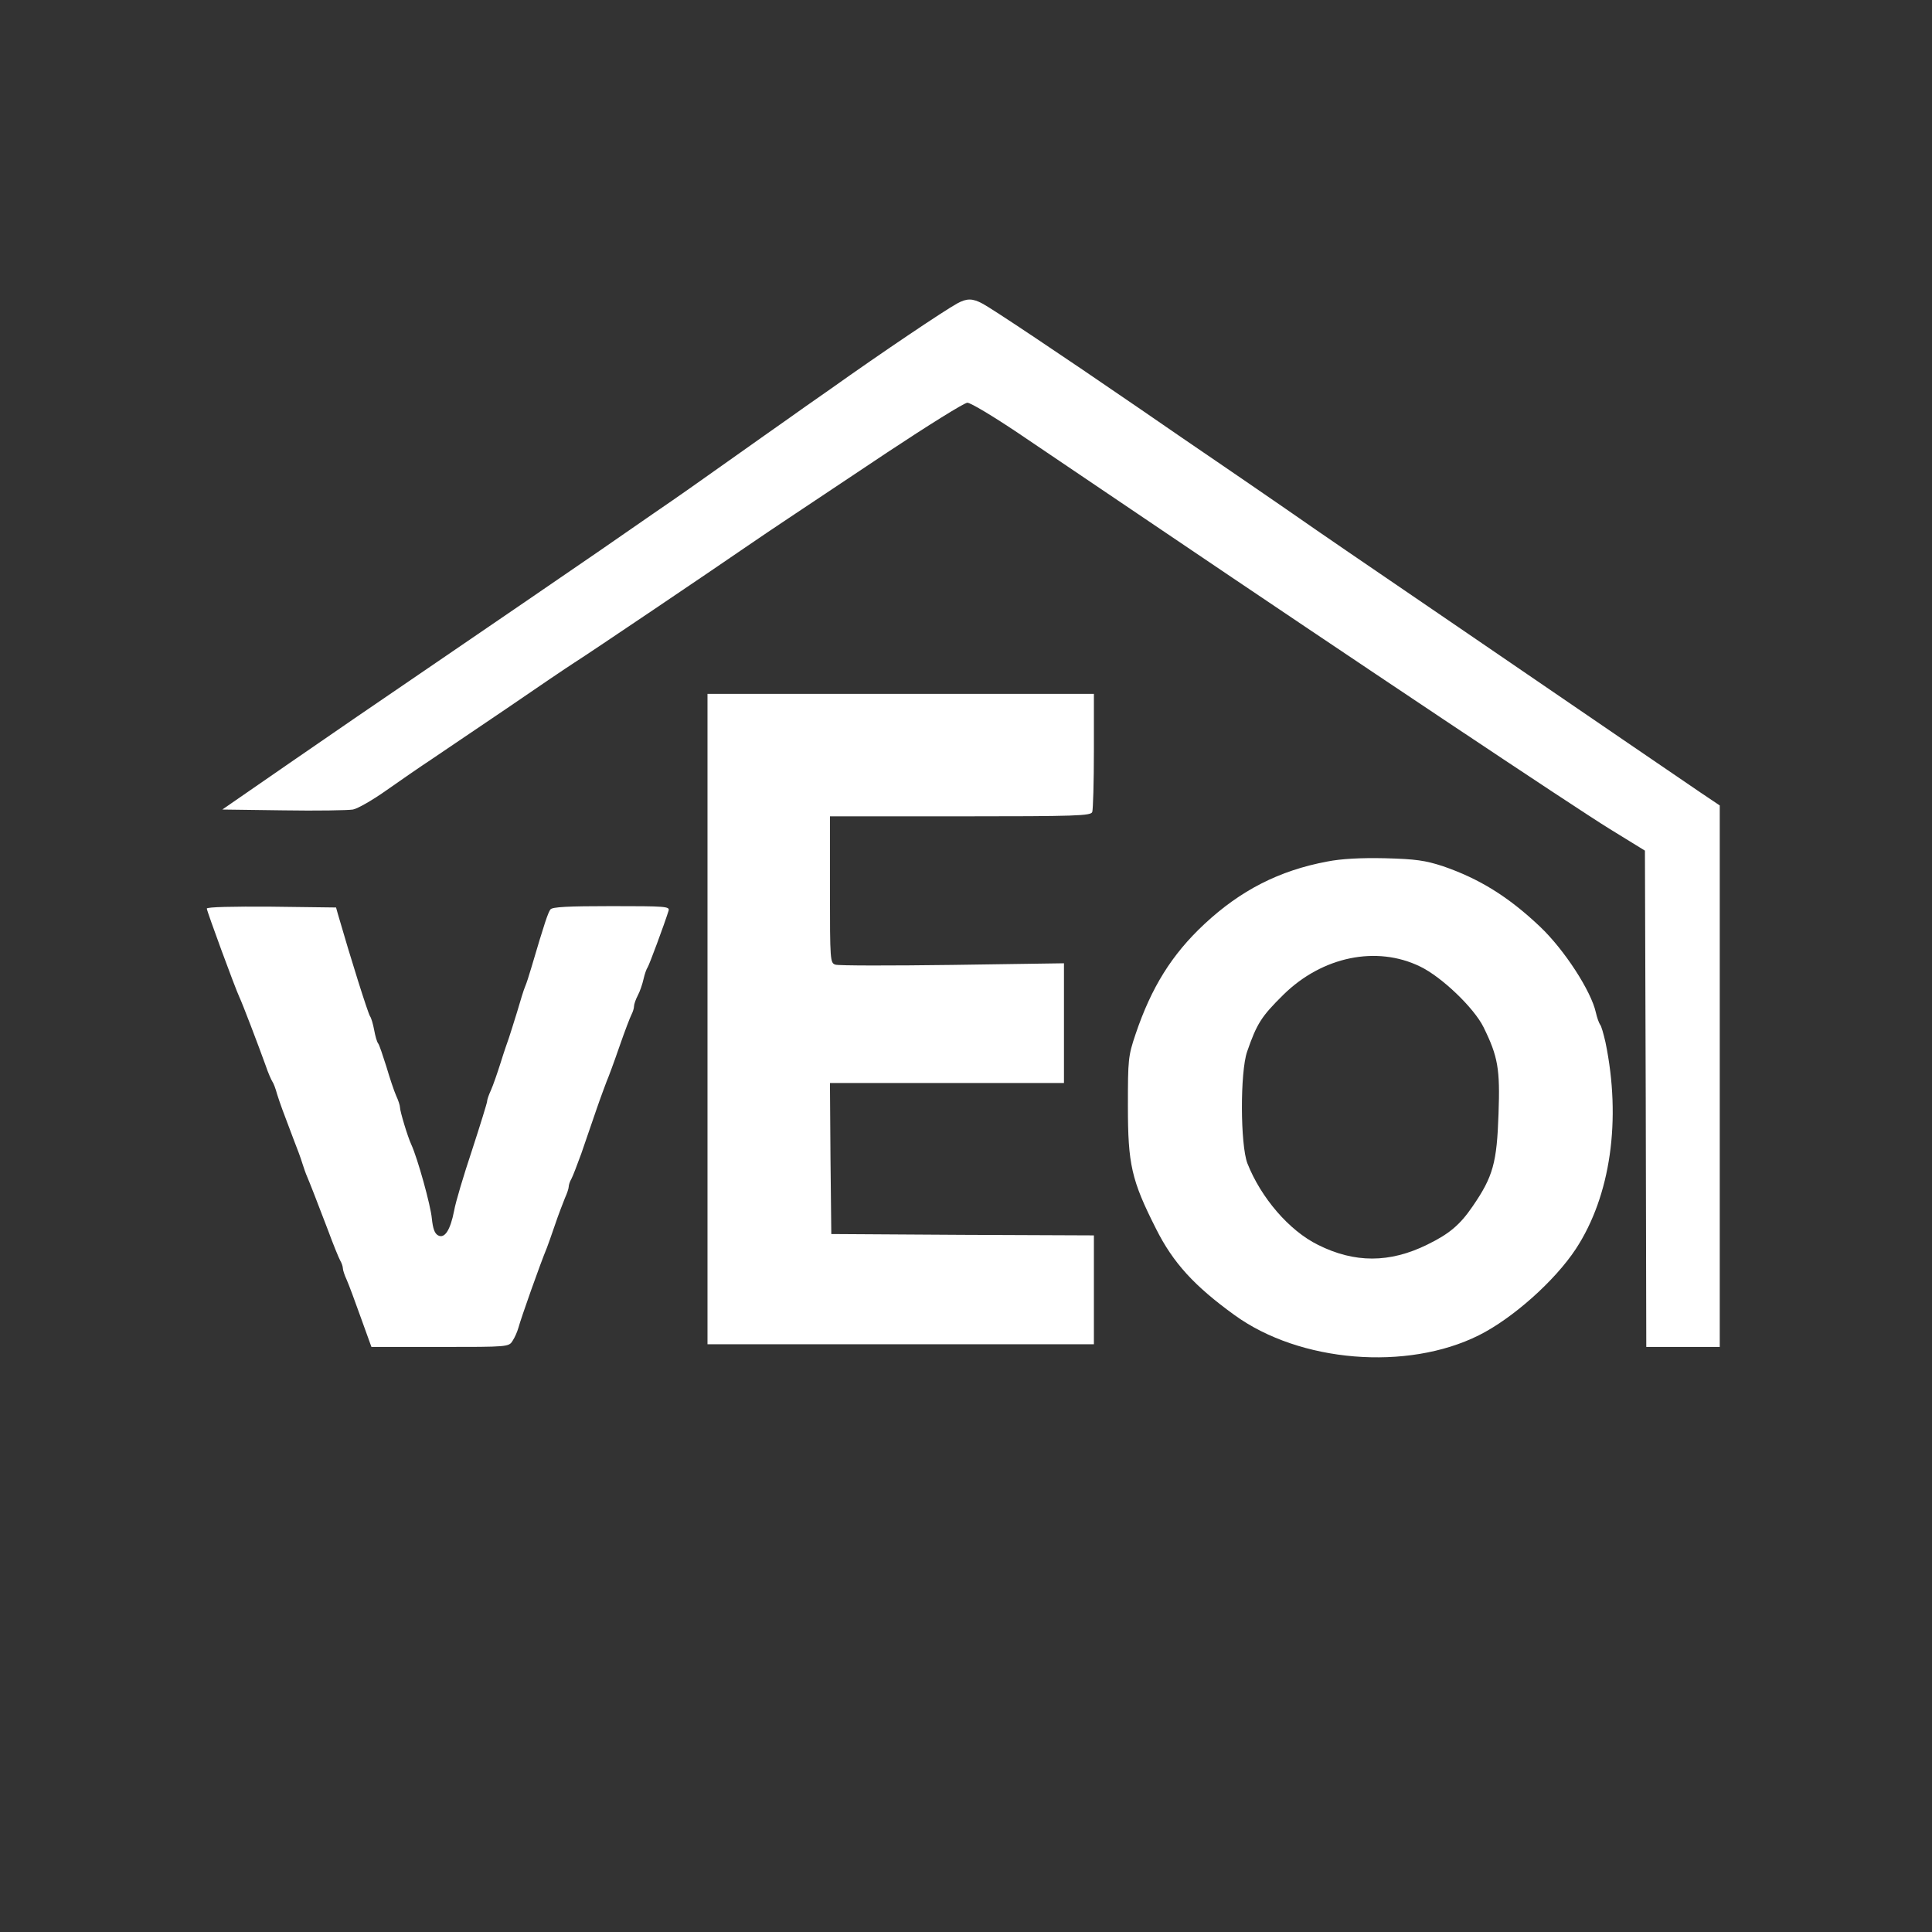
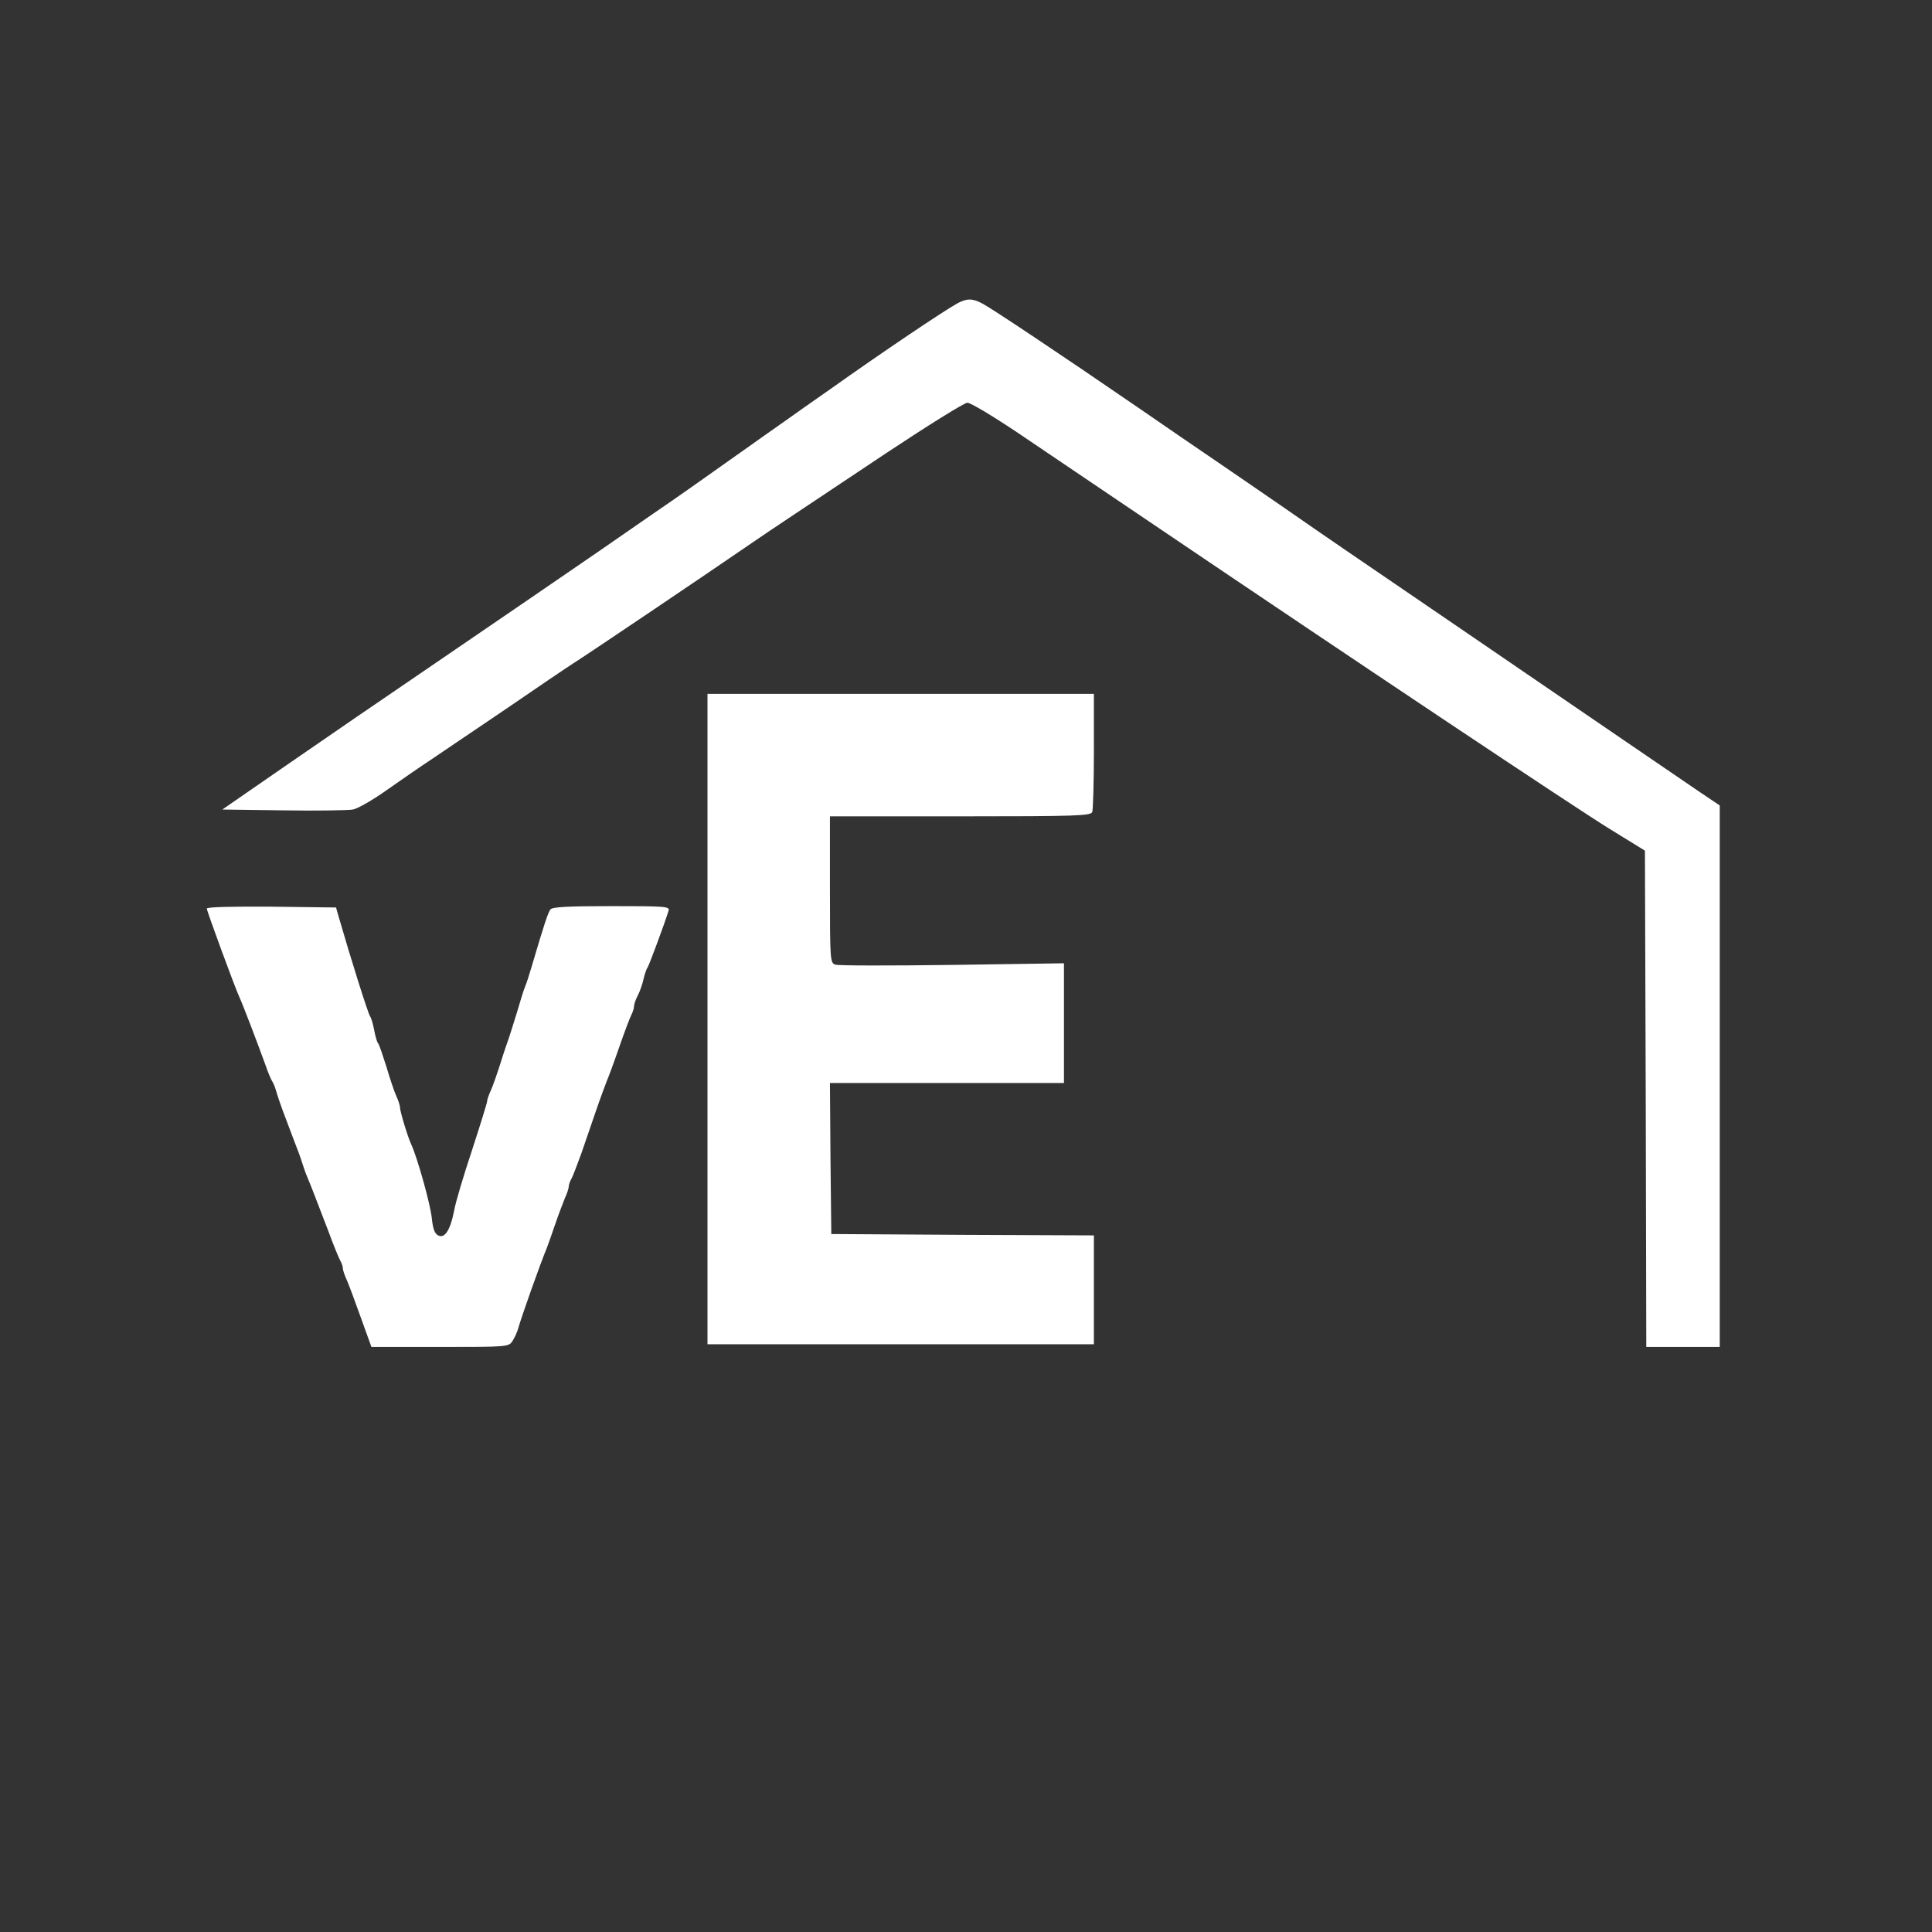
<svg xmlns="http://www.w3.org/2000/svg" version="1.0" width="710pt" height="710pt" viewBox="0 0 710 710" preserveAspectRatio="xMidYMid meet">
  <rect x="0" y="0" width="710" height="710" fill="#333333" stroke="none" />
  <g transform="translate(0,710) scale(0.1,-0.1)" fill="#FFFFFF" stroke="none">
    <path d="M3518 5985 c-49 -27 -274 -178 -468 -316 -58 -40 -131 -92 -162 -114 -31 -22 -114 -80 -184 -130 -164 -116 -190 -135 -304 -213 -52 -36 -140 -97 -195 -135 -157 -108 -375 -257 -646 -442 -137 -93 -360 -246 -496 -340 l-246 -170 224 -3 c123 -2 238 0 256 3 17 3 73 35 125 72 51 36 125 87 163 112 39 26 162 110 275 186 112 77 226 154 251 170 54 34 516 346 629 424 41 28 113 77 160 108 47 31 209 139 360 240 151 100 284 183 295 183 12 0 95 -50 186 -111 90 -61 326 -220 524 -354 695 -470 1520 -1021 1650 -1101 l130 -80 3 -912 2 -912 135 0 135 0 0 995 0 995 -70 47 c-79 54 -348 237 -855 584 -454 310 -496 338 -670 459 -82 57 -197 135 -255 175 -58 39 -184 126 -280 192 -300 206 -548 371 -579 387 -37 20 -58 20 -93 1z" />
    <path d="M2600 3355 l0 -1195 710 0 710 0 0 200 0 200 -482 2 -483 3 -3 278 -2 277 430 0 430 0 0 220 0 220 -410 -6 c-225 -3 -419 -3 -430 1 -19 6 -20 14 -20 276 l0 269 479 0 c427 0 480 2 485 16 3 9 6 110 6 225 l0 209 -710 0 -710 0 0 -1195z" />
-     <path d="M4878 3934 c-177 -33 -319 -106 -452 -230 -120 -112 -195 -233 -253 -405 -27 -80 -28 -93 -28 -264 0 -214 13 -272 103 -450 63 -126 141 -211 289 -318 240 -174 634 -206 898 -74 124 62 279 200 356 317 128 195 168 475 109 760 -7 30 -15 60 -20 65 -4 6 -11 25 -15 43 -17 79 -116 232 -206 317 -116 110 -223 176 -357 222 -65 21 -99 26 -212 29 -90 2 -161 -2 -212 -12z m341 -386 c79 -38 198 -152 233 -223 53 -108 61 -153 55 -318 -6 -180 -20 -231 -95 -340 -47 -69 -87 -102 -167 -141 -138 -68 -267 -68 -401 -1 -106 52 -210 173 -260 300 -26 69 -27 334 -1 410 36 104 53 130 133 209 143 141 343 182 503 104z" />
    <path d="M760 3761 c0 -9 104 -292 120 -326 11 -23 69 -175 96 -250 9 -27 21 -54 25 -60 4 -5 12 -26 17 -45 11 -35 22 -65 62 -170 12 -30 26 -68 31 -85 5 -16 13 -39 18 -50 11 -26 31 -77 76 -195 19 -52 40 -103 45 -112 6 -10 10 -23 10 -29 0 -6 6 -25 14 -42 8 -18 31 -80 52 -139 l39 -108 252 0 c251 0 253 0 267 23 8 12 17 33 21 47 10 37 80 235 105 295 4 11 18 49 30 85 12 36 29 79 36 97 8 17 14 36 14 42 0 6 4 19 10 29 5 9 21 51 36 92 14 41 39 113 55 160 16 47 34 94 38 105 5 11 26 67 46 125 20 58 41 113 46 122 5 10 9 23 9 30 0 7 6 25 14 40 8 15 17 42 21 60 4 18 11 38 15 43 6 9 61 157 77 208 5 16 -10 17 -210 17 -160 0 -217 -3 -224 -12 -9 -12 -21 -47 -70 -213 -8 -27 -18 -59 -23 -70 -5 -11 -18 -54 -30 -95 -13 -41 -26 -84 -30 -95 -4 -11 -18 -51 -30 -90 -12 -38 -28 -84 -36 -102 -8 -17 -14 -35 -14 -41 0 -5 -25 -86 -55 -178 -31 -93 -61 -193 -66 -223 -14 -72 -35 -104 -59 -91 -13 7 -19 25 -23 62 -4 47 -52 221 -76 273 -13 28 -41 121 -41 135 0 7 -6 26 -14 43 -8 18 -24 66 -36 107 -13 41 -26 80 -30 85 -5 6 -11 28 -15 50 -4 22 -11 45 -15 50 -8 12 -71 212 -118 375 l-7 25 -238 3 c-139 1 -237 -1 -237 -7z" />
  </g>
</svg>